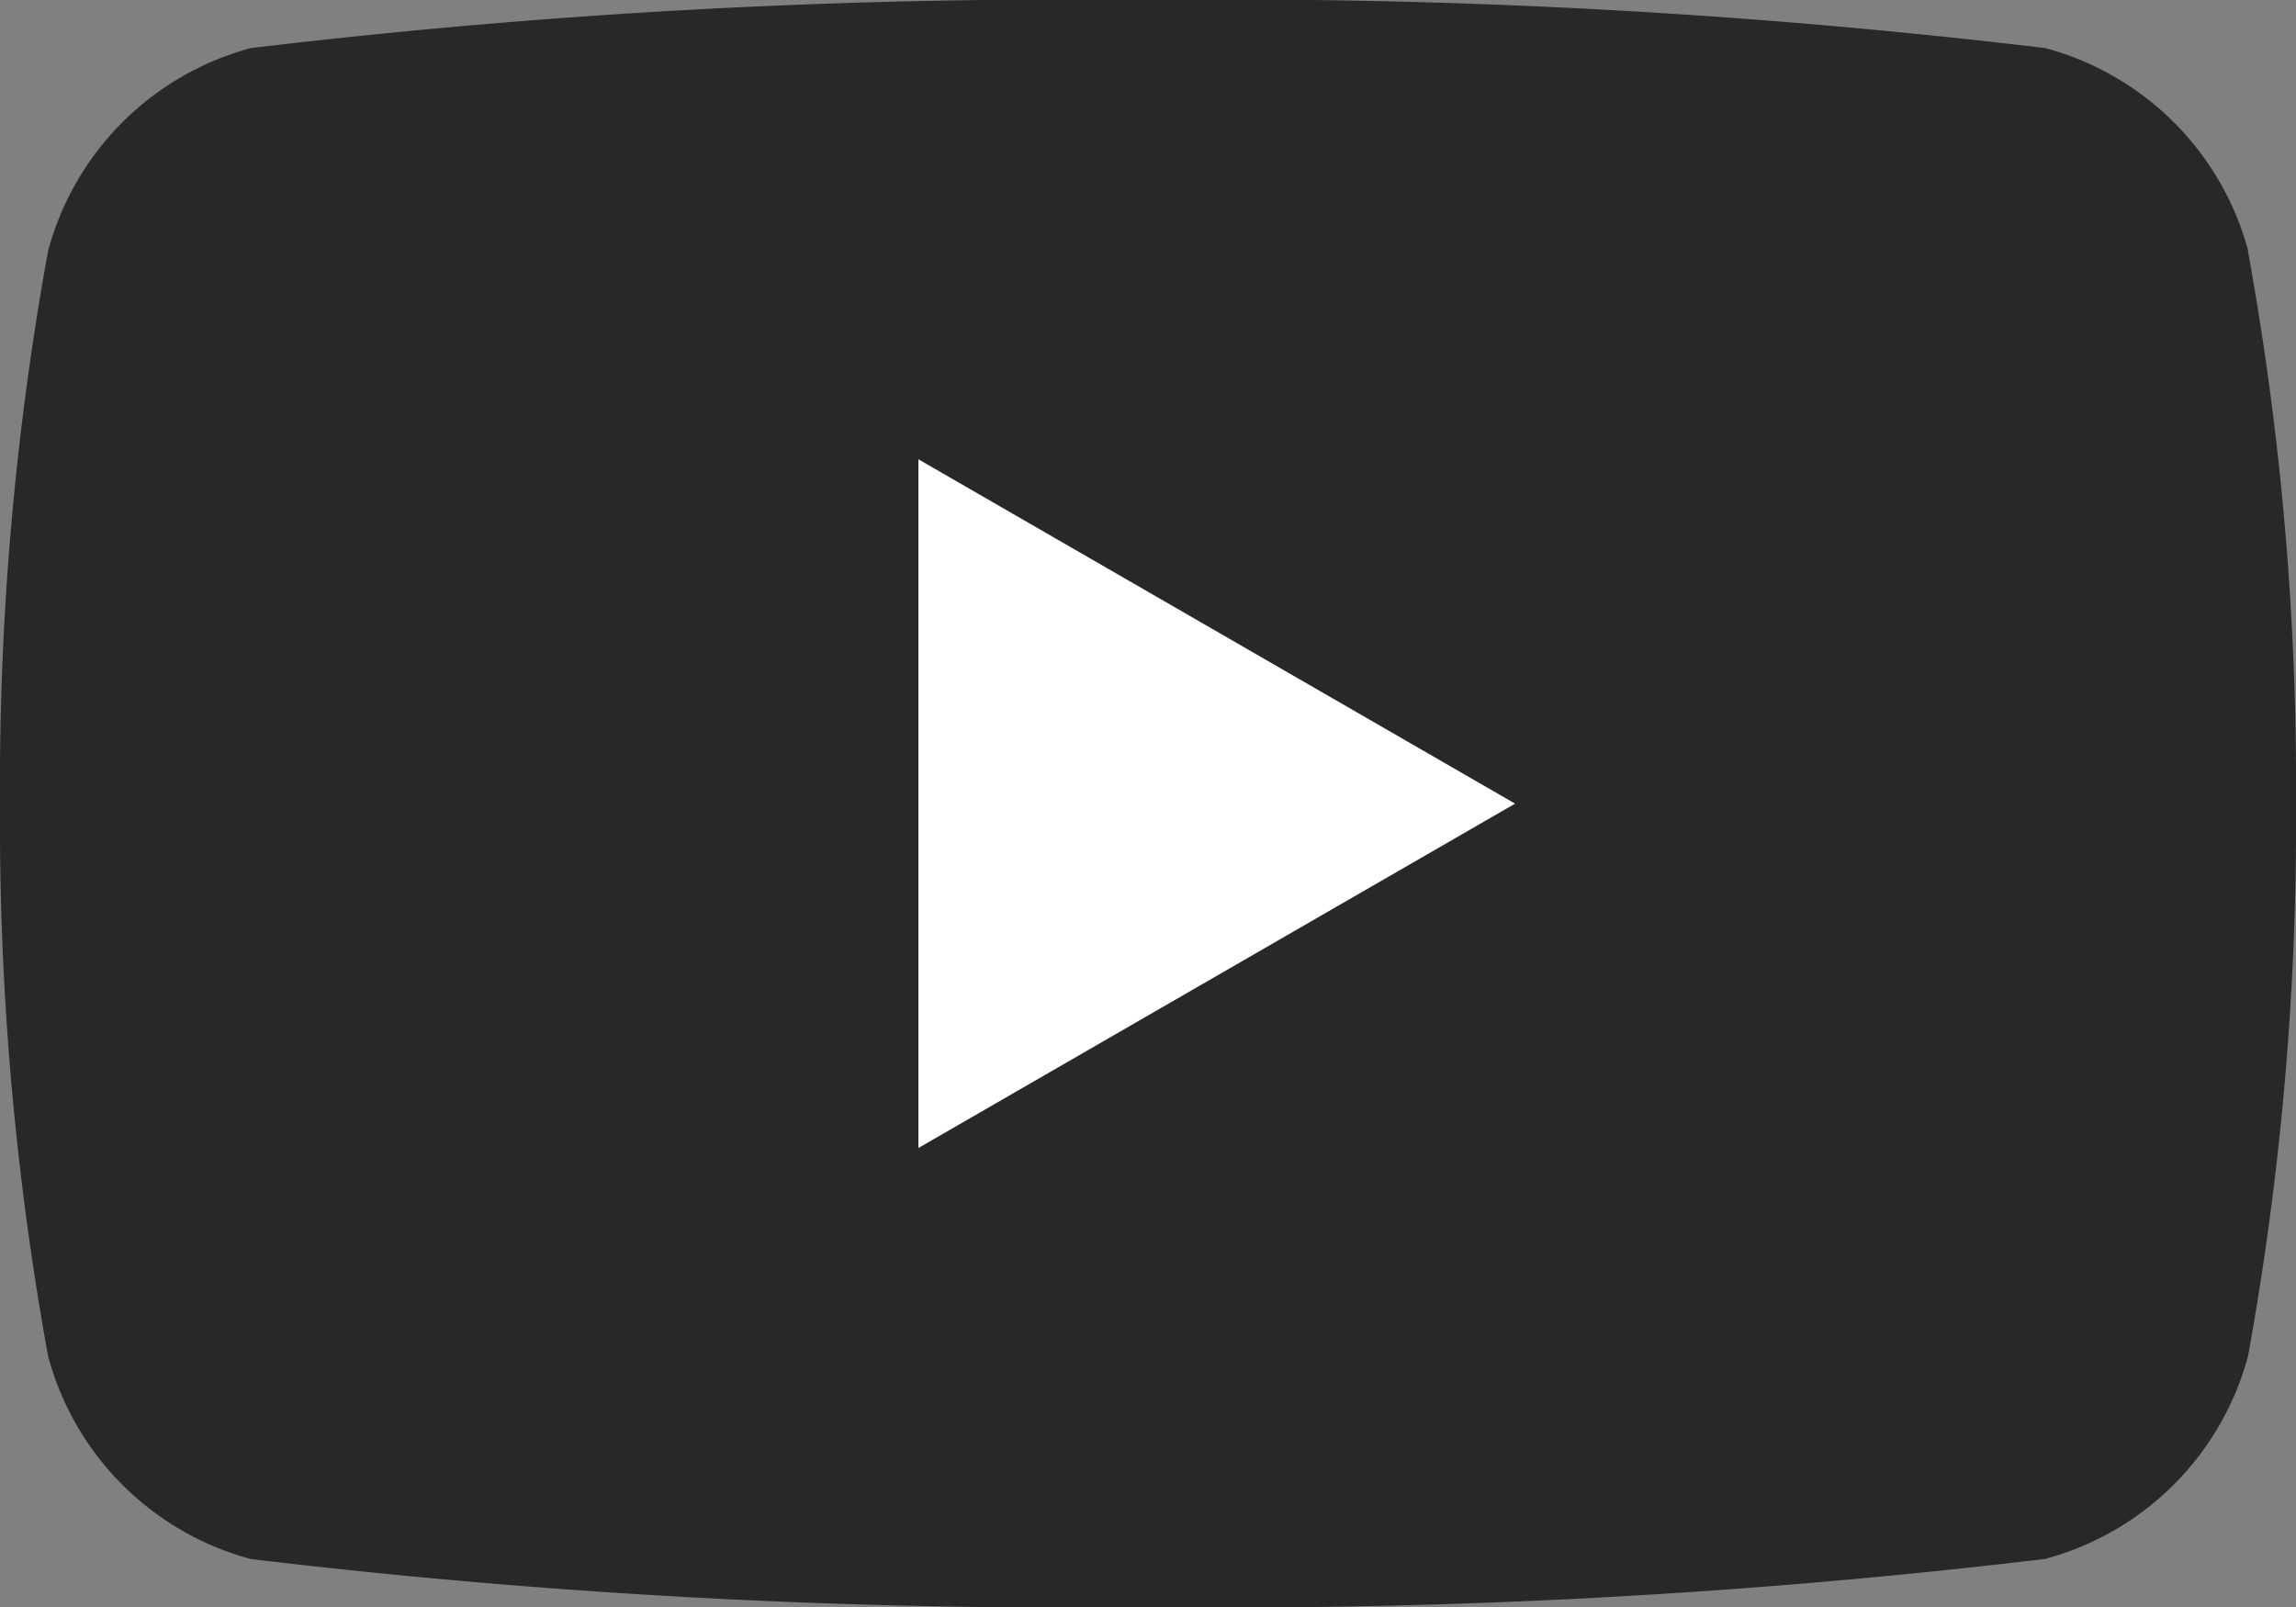
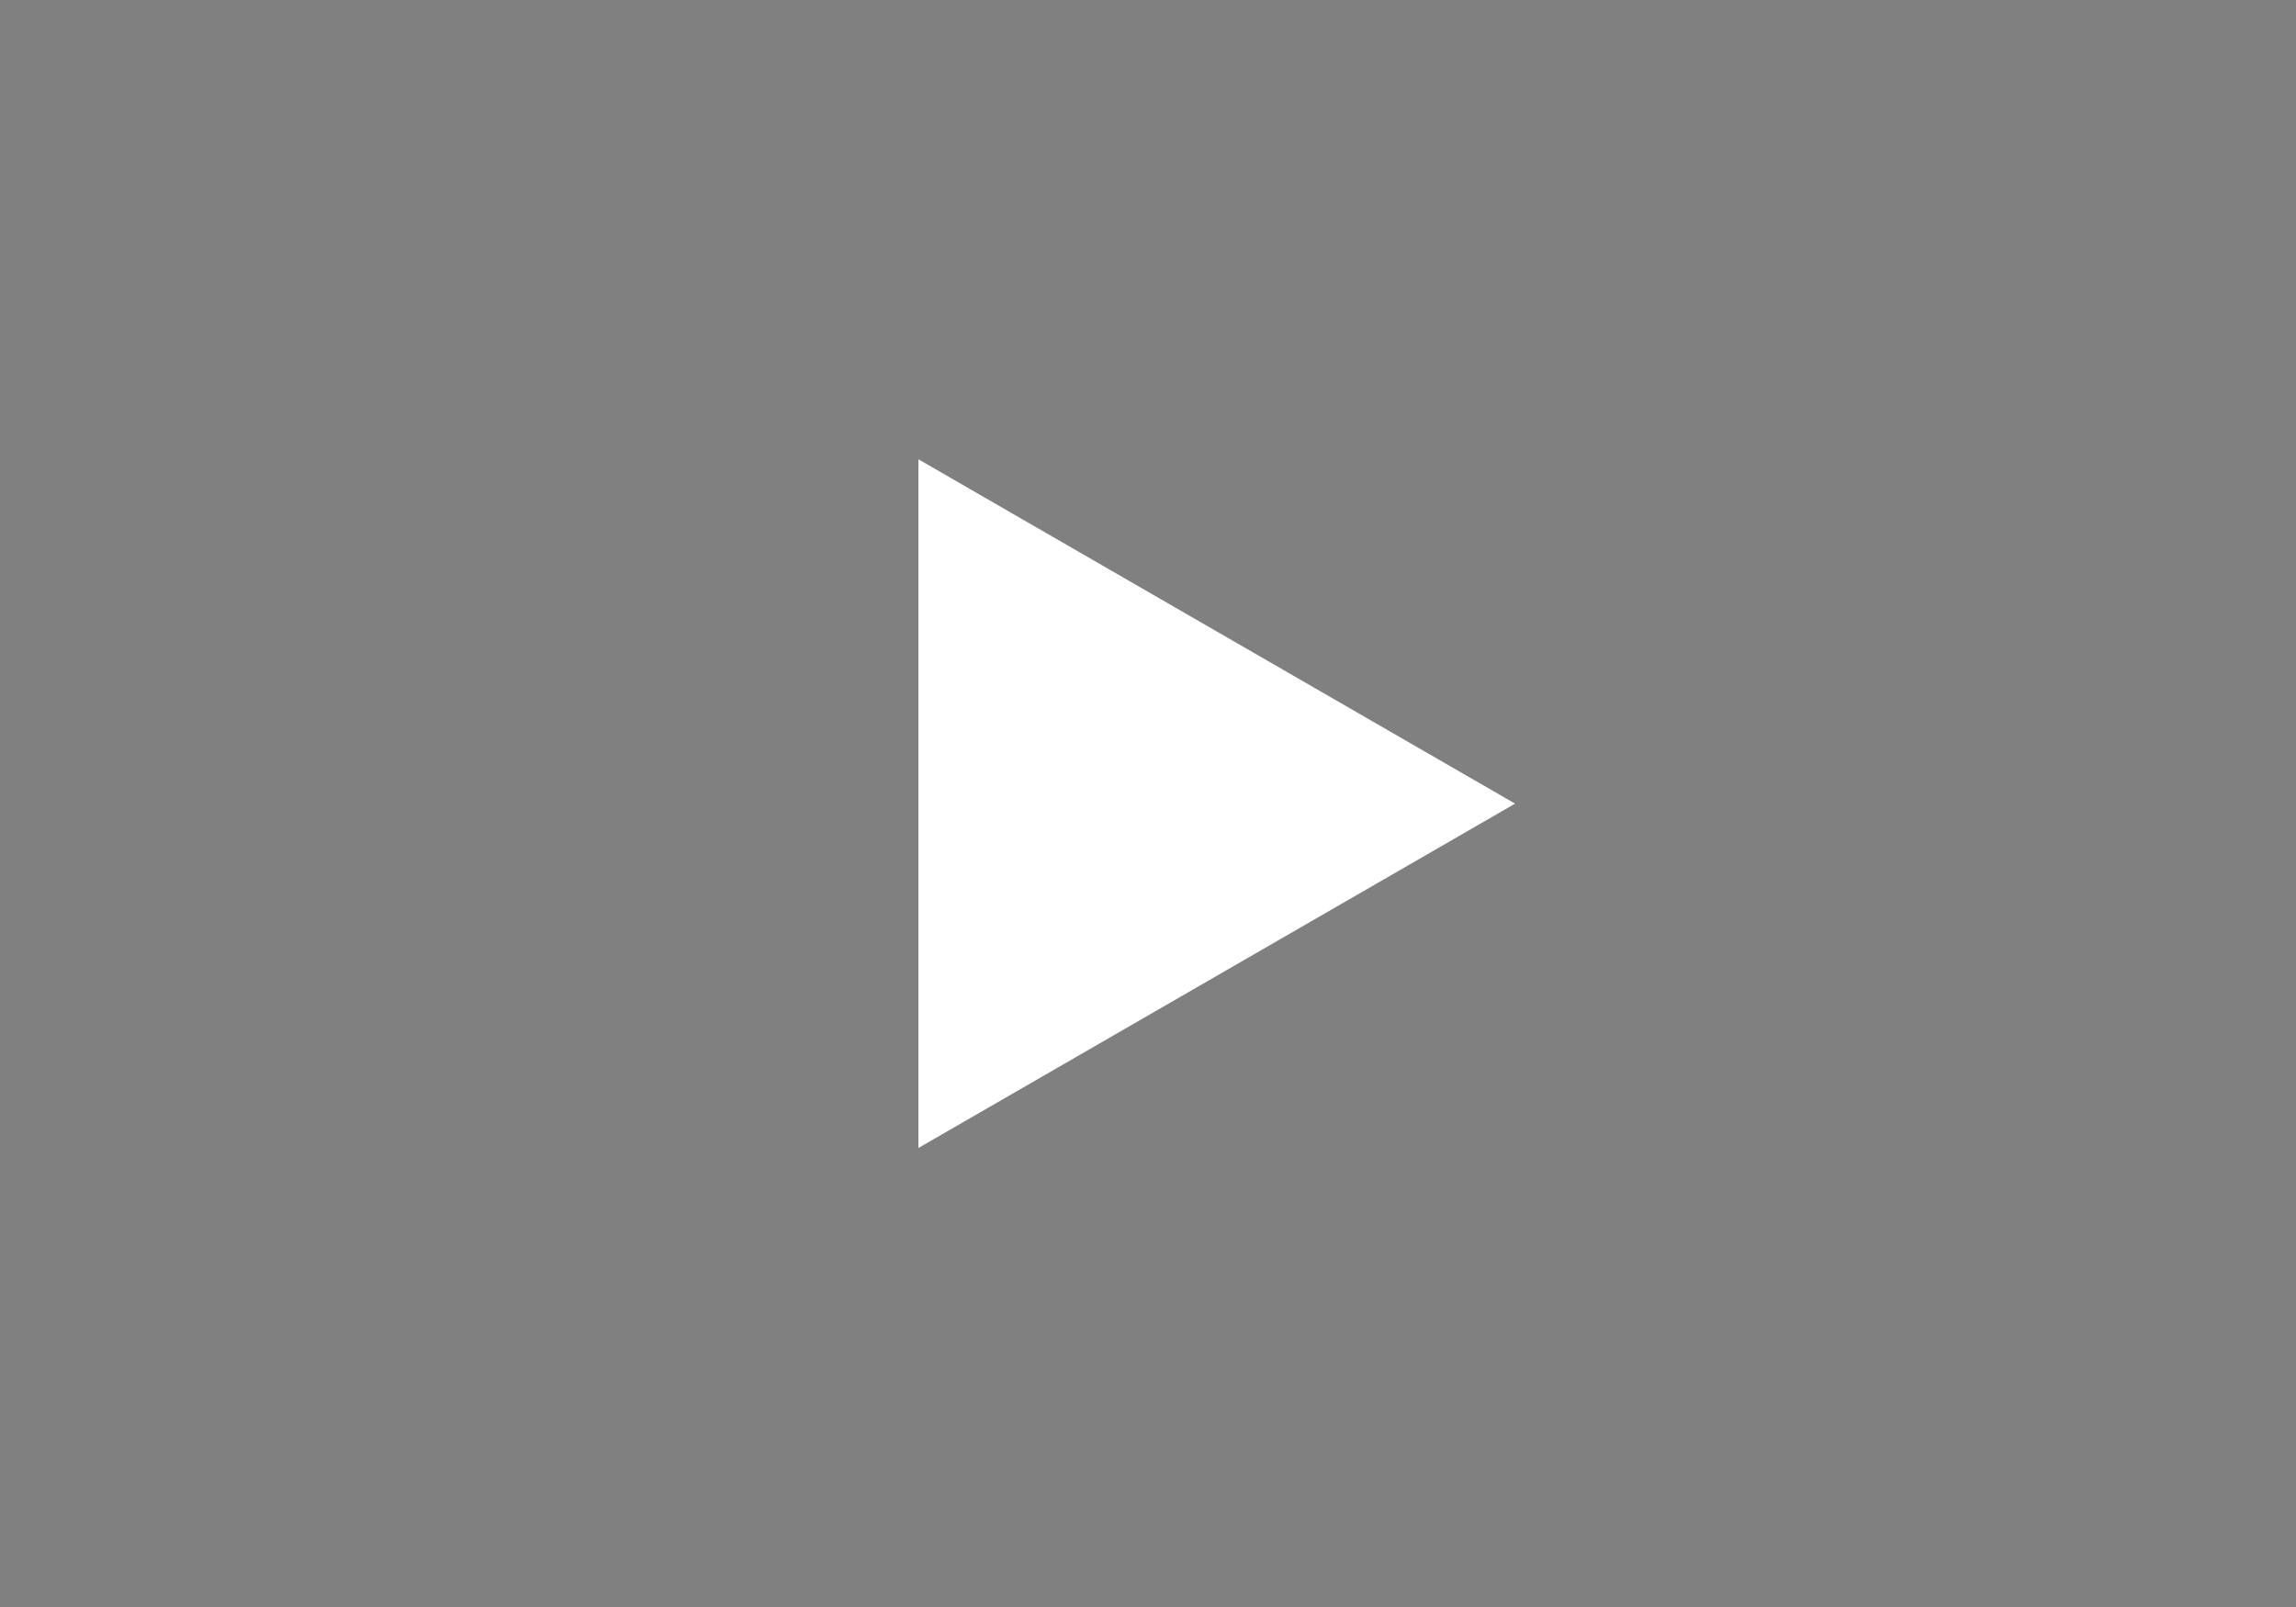
<svg xmlns="http://www.w3.org/2000/svg" width="16" height="11.201" viewBox="0 0 16 11.201">
  <rect x="0" y="0" width="16" height="11.201" fill="#808080" stroke="none" />
  <g id="yt_logo_mono" transform="translate(8 5.6)">
    <g id="yt_logo_mono-2" data-name="yt_logo_mono" transform="translate(-8 -5.6)">
      <g id="グループ_2152" data-name="グループ 2152">
-         <path id="パス_774" data-name="パス 774" d="M15.667,1.749A2,2,0,0,0,14.252.335,47.808,47.808,0,0,0,8,0,47.78,47.78,0,0,0,1.749.335,2,2,0,0,0,.335,1.749,20.807,20.807,0,0,0,0,5.6,20.807,20.807,0,0,0,.335,9.451a2,2,0,0,0,1.415,1.415A47.78,47.78,0,0,0,8,11.2a47.78,47.78,0,0,0,6.251-.335,2,2,0,0,0,1.415-1.415A20.807,20.807,0,0,0,16,5.6a20.807,20.807,0,0,0-.335-3.851Z" fill="#282828" />
        <path id="パス_775" data-name="パス 775" d="M48.59,29.1V24.3l4.158,2.4Z" transform="translate(-42.19 -21.099)" fill="#fff" />
      </g>
    </g>
  </g>
</svg>